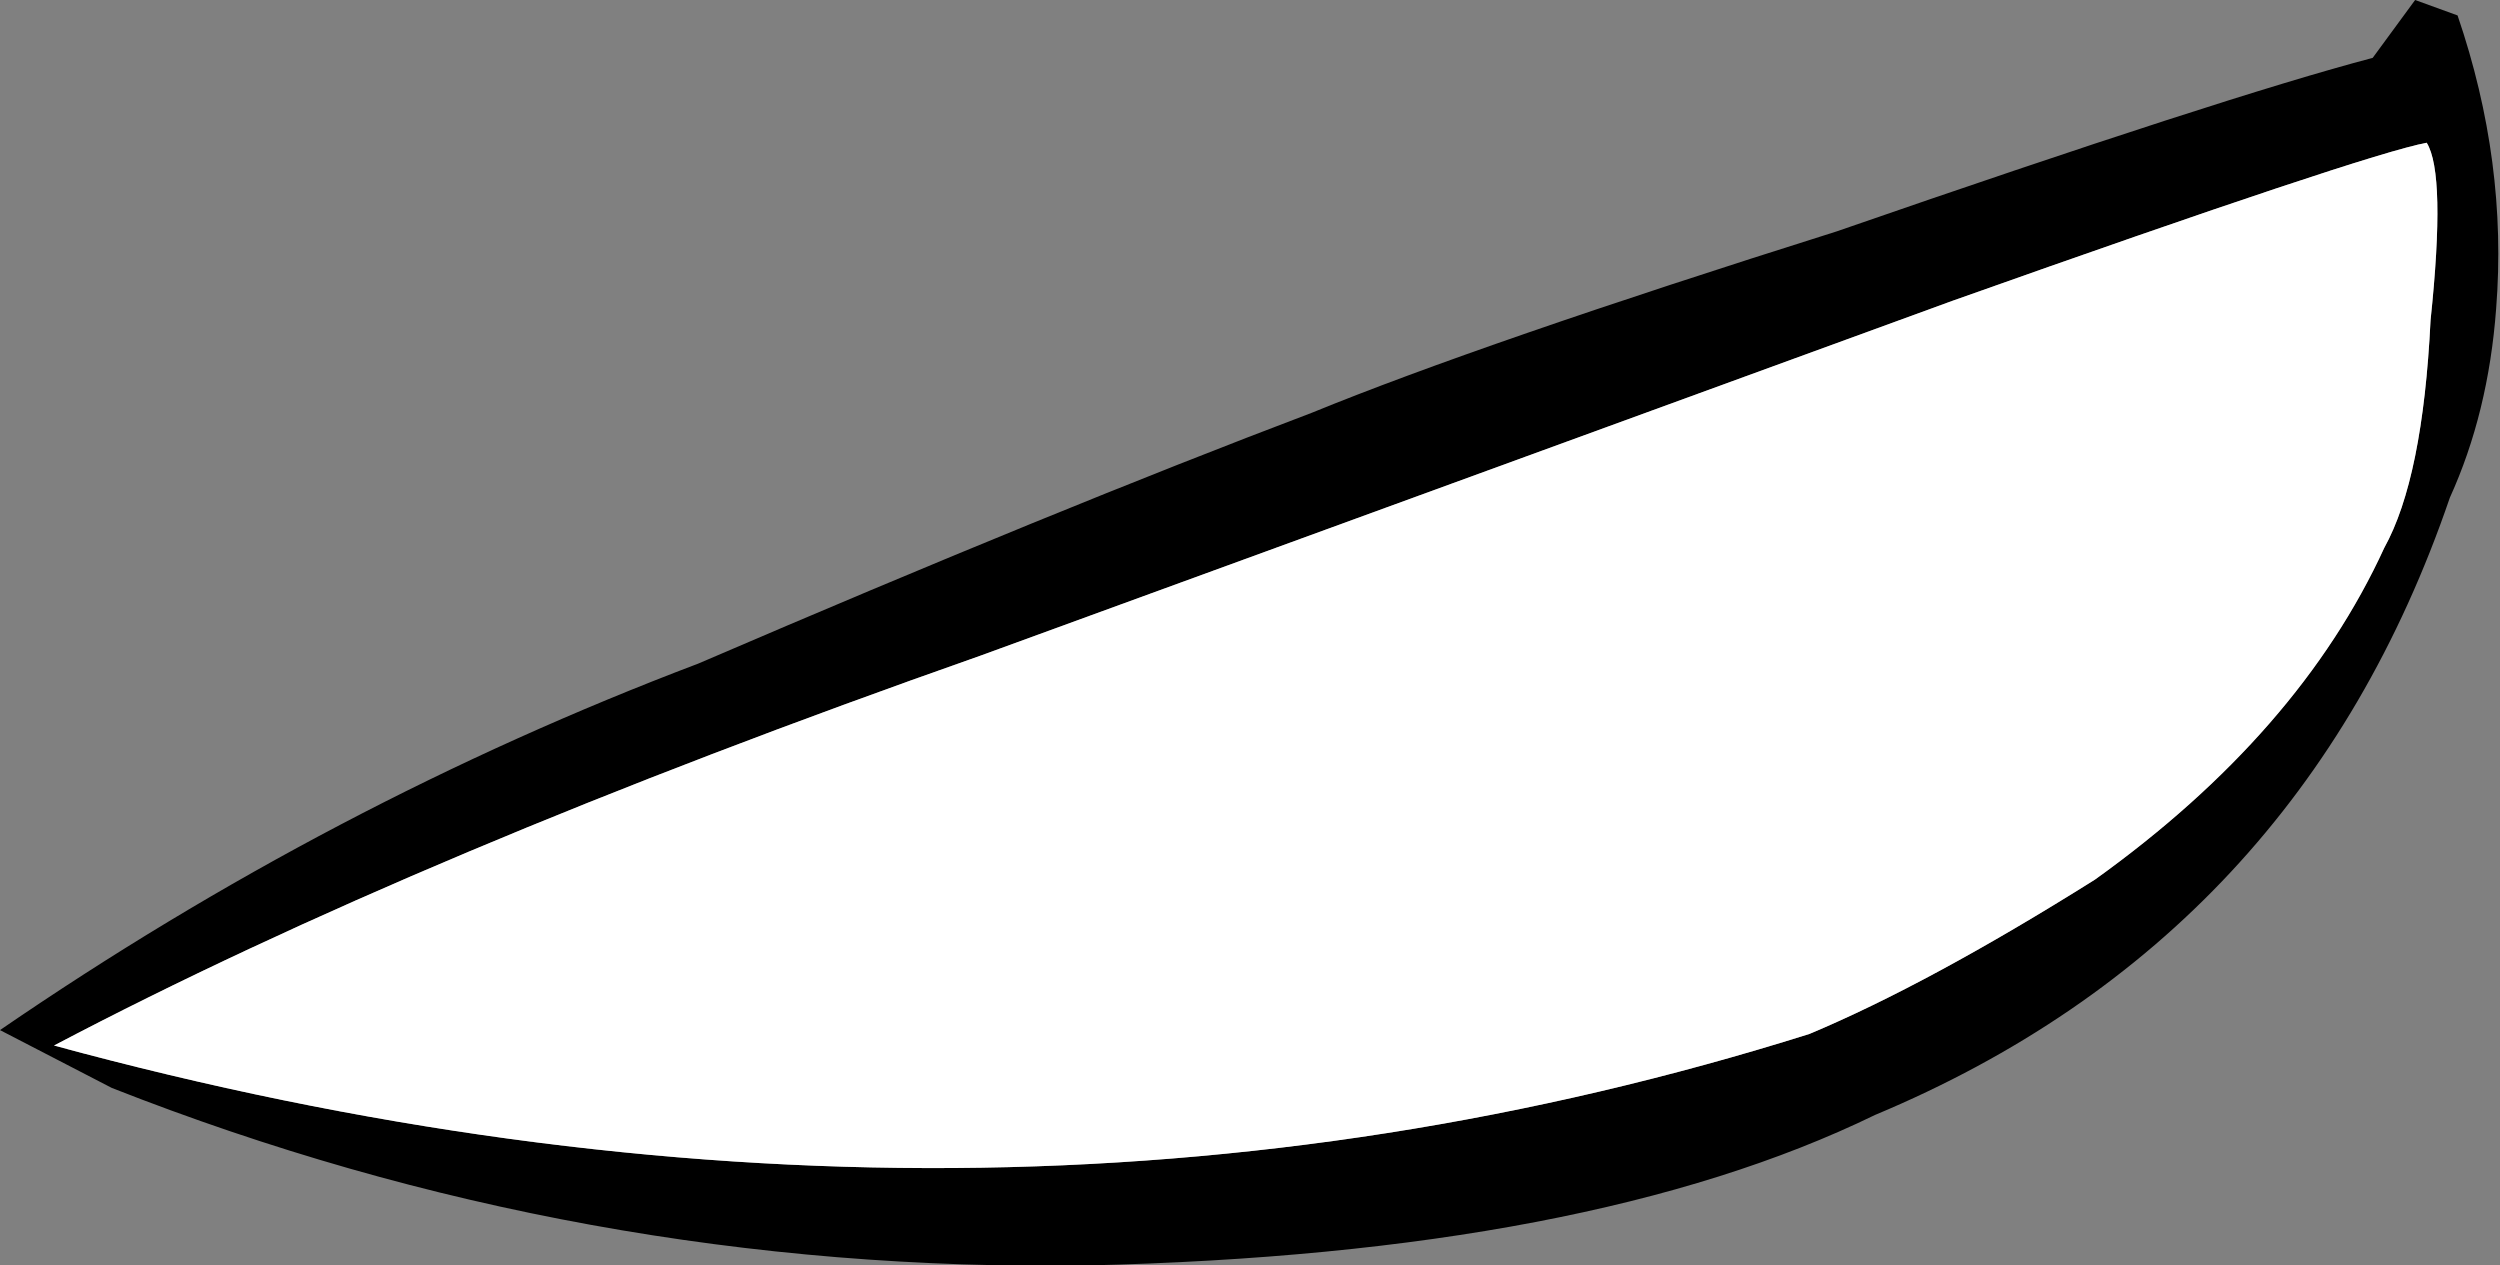
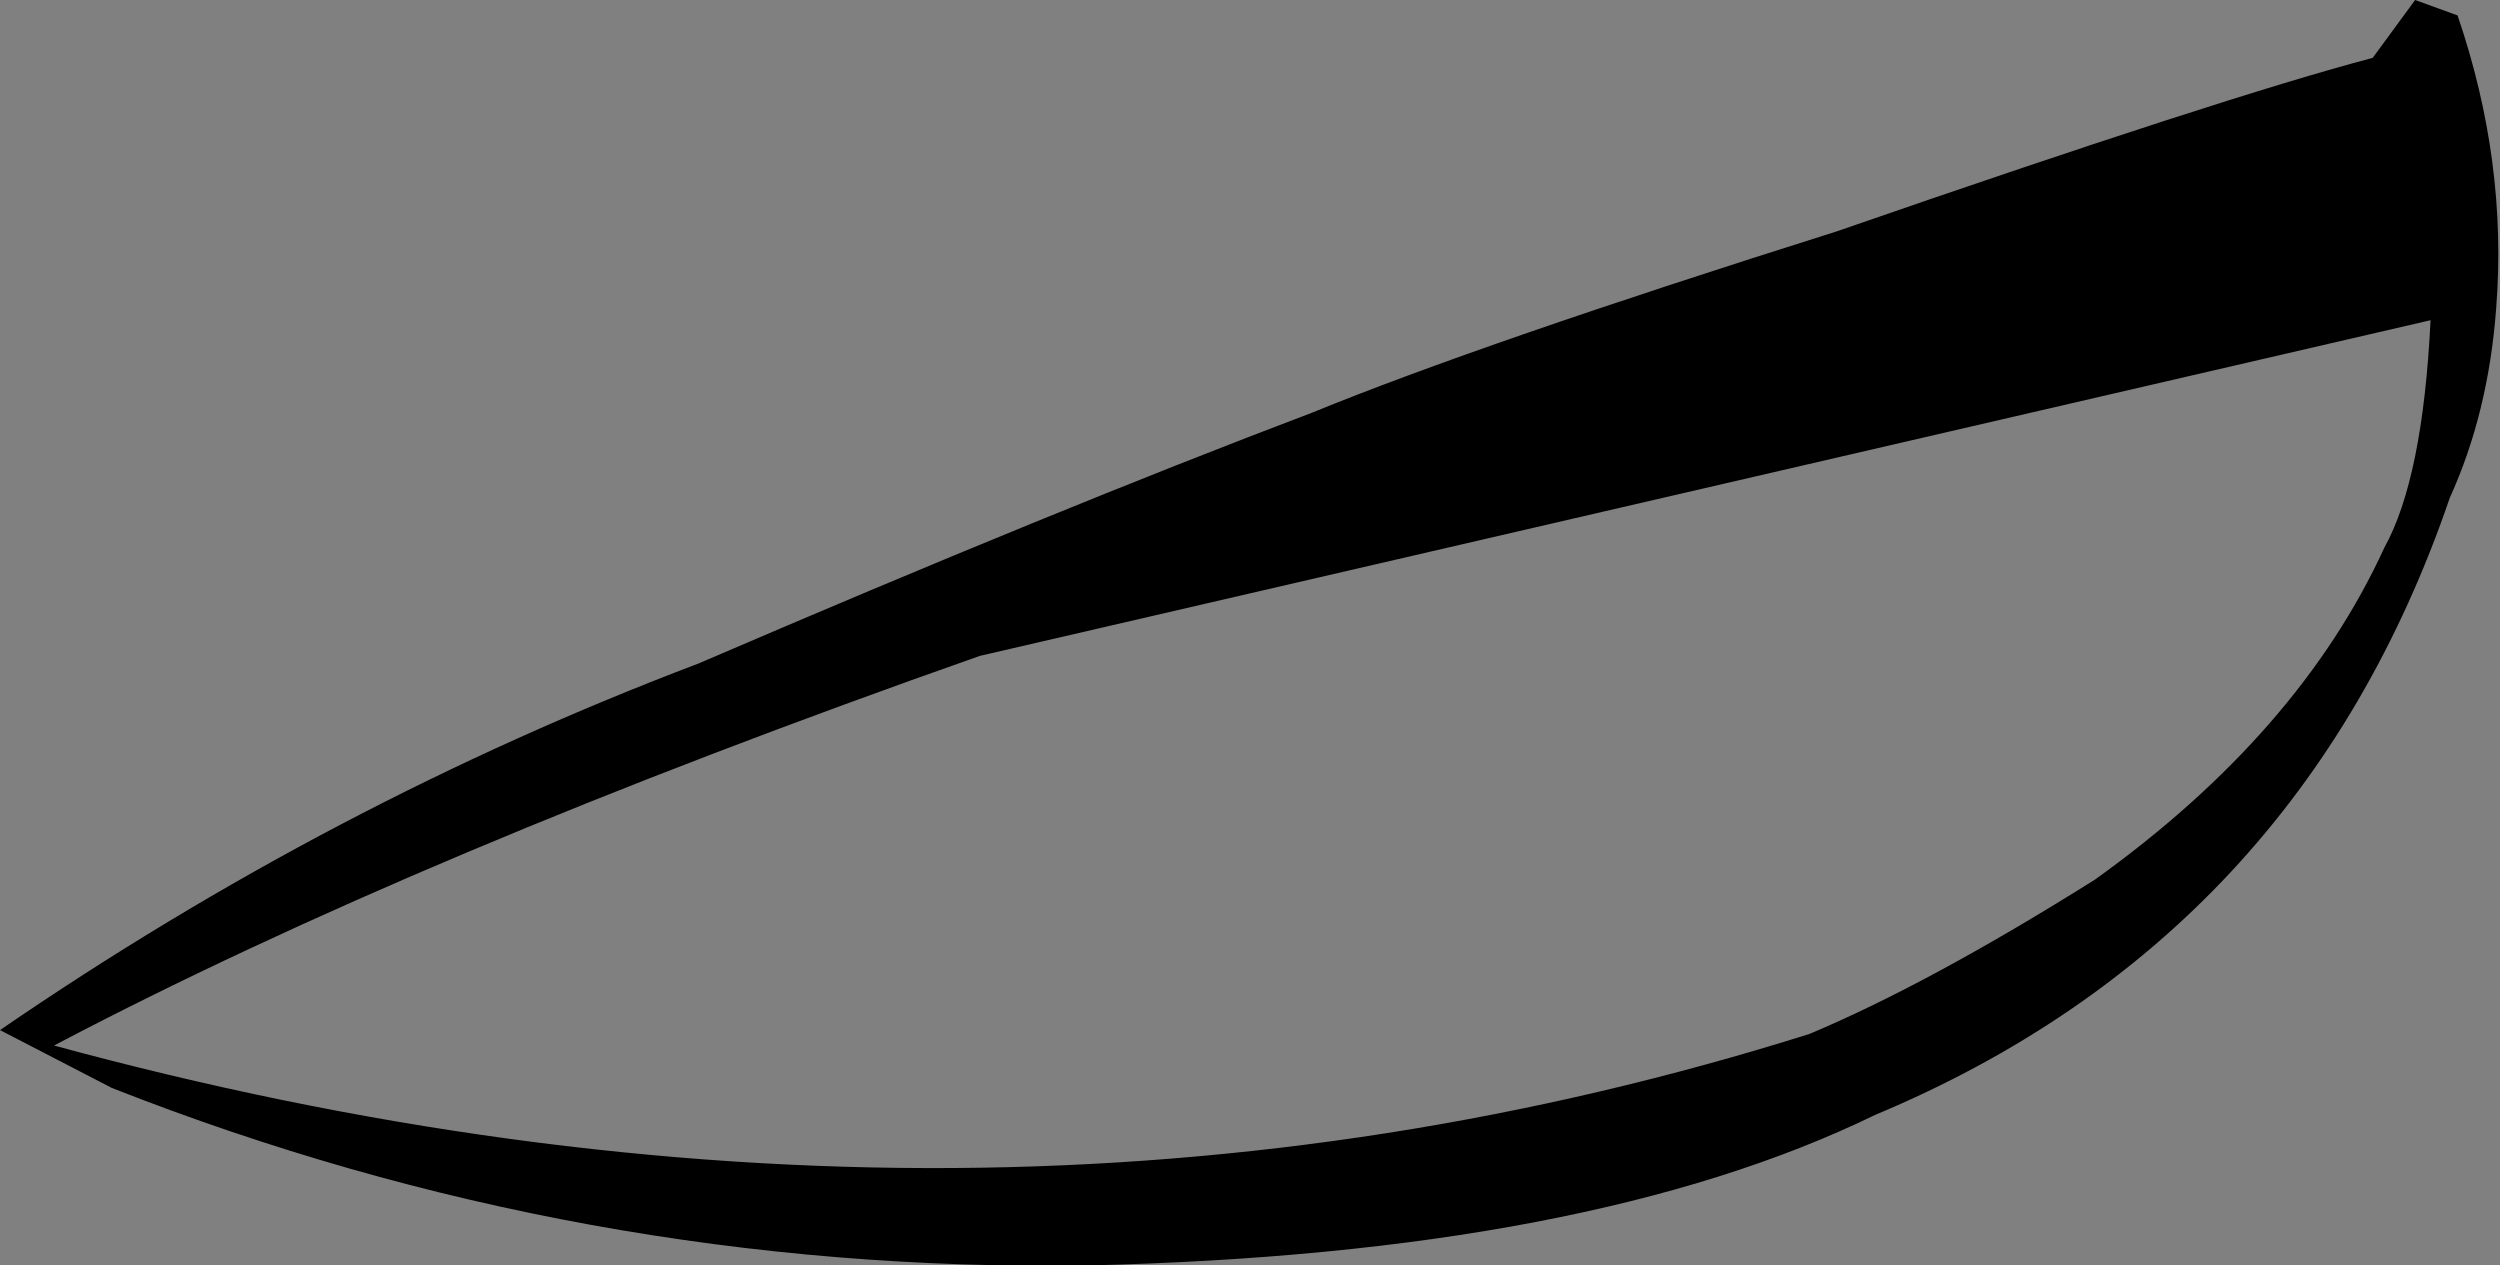
<svg xmlns="http://www.w3.org/2000/svg" height="16.4px" width="32.4px">
  <rect width="100%" height="100%" fill="#808080" stroke="none" />
  <g transform="matrix(1.0, 0.0, 0.0, 1.0, 7.5, 0.0)">
-     <path d="M23.25 0.75 L23.8 0.0 24.35 0.2 Q25.0 2.1 24.85 4.0 24.75 5.35 24.25 6.45 22.3 12.15 16.8 14.45 13.1 16.25 6.6 16.4 0.05 16.5 -6.05 14.1 L-7.5 13.35 Q-3.2 10.4 1.55 8.6 6.2 6.6 9.5 5.35 11.7 4.45 16.3 3.0 21.35 1.25 23.25 0.75 M24.0 4.15 Q24.2 2.25 23.95 1.85 23.15 2.0 17.8 3.9 L5.2 8.5 Q-2.05 11.05 -6.8 13.55 5.15 16.8 15.95 13.4 17.5 12.75 19.65 11.4 22.3 9.5 23.4 7.1 23.9 6.2 24.0 4.15" fill="#000000" fill-rule="evenodd" stroke="none" />
-     <path d="M24.0 4.15 Q23.9 6.2 23.4 7.1 22.3 9.5 19.65 11.4 17.5 12.75 15.95 13.4 5.15 16.8 -6.8 13.55 -2.05 11.05 5.2 8.5 L17.8 3.9 Q23.15 2.0 23.95 1.85 24.2 2.25 24.0 4.15" fill="#ffffff" fill-rule="evenodd" stroke="none" />
+     <path d="M23.25 0.75 L23.8 0.0 24.35 0.2 Q25.0 2.1 24.85 4.0 24.75 5.35 24.25 6.45 22.3 12.15 16.8 14.45 13.1 16.25 6.6 16.4 0.05 16.5 -6.05 14.1 L-7.5 13.35 Q-3.2 10.4 1.55 8.6 6.2 6.6 9.5 5.35 11.7 4.45 16.3 3.0 21.35 1.25 23.25 0.75 M24.0 4.15 L5.2 8.5 Q-2.05 11.05 -6.8 13.55 5.15 16.8 15.95 13.4 17.5 12.75 19.65 11.4 22.3 9.5 23.4 7.1 23.9 6.2 24.0 4.15" fill="#000000" fill-rule="evenodd" stroke="none" />
  </g>
</svg>